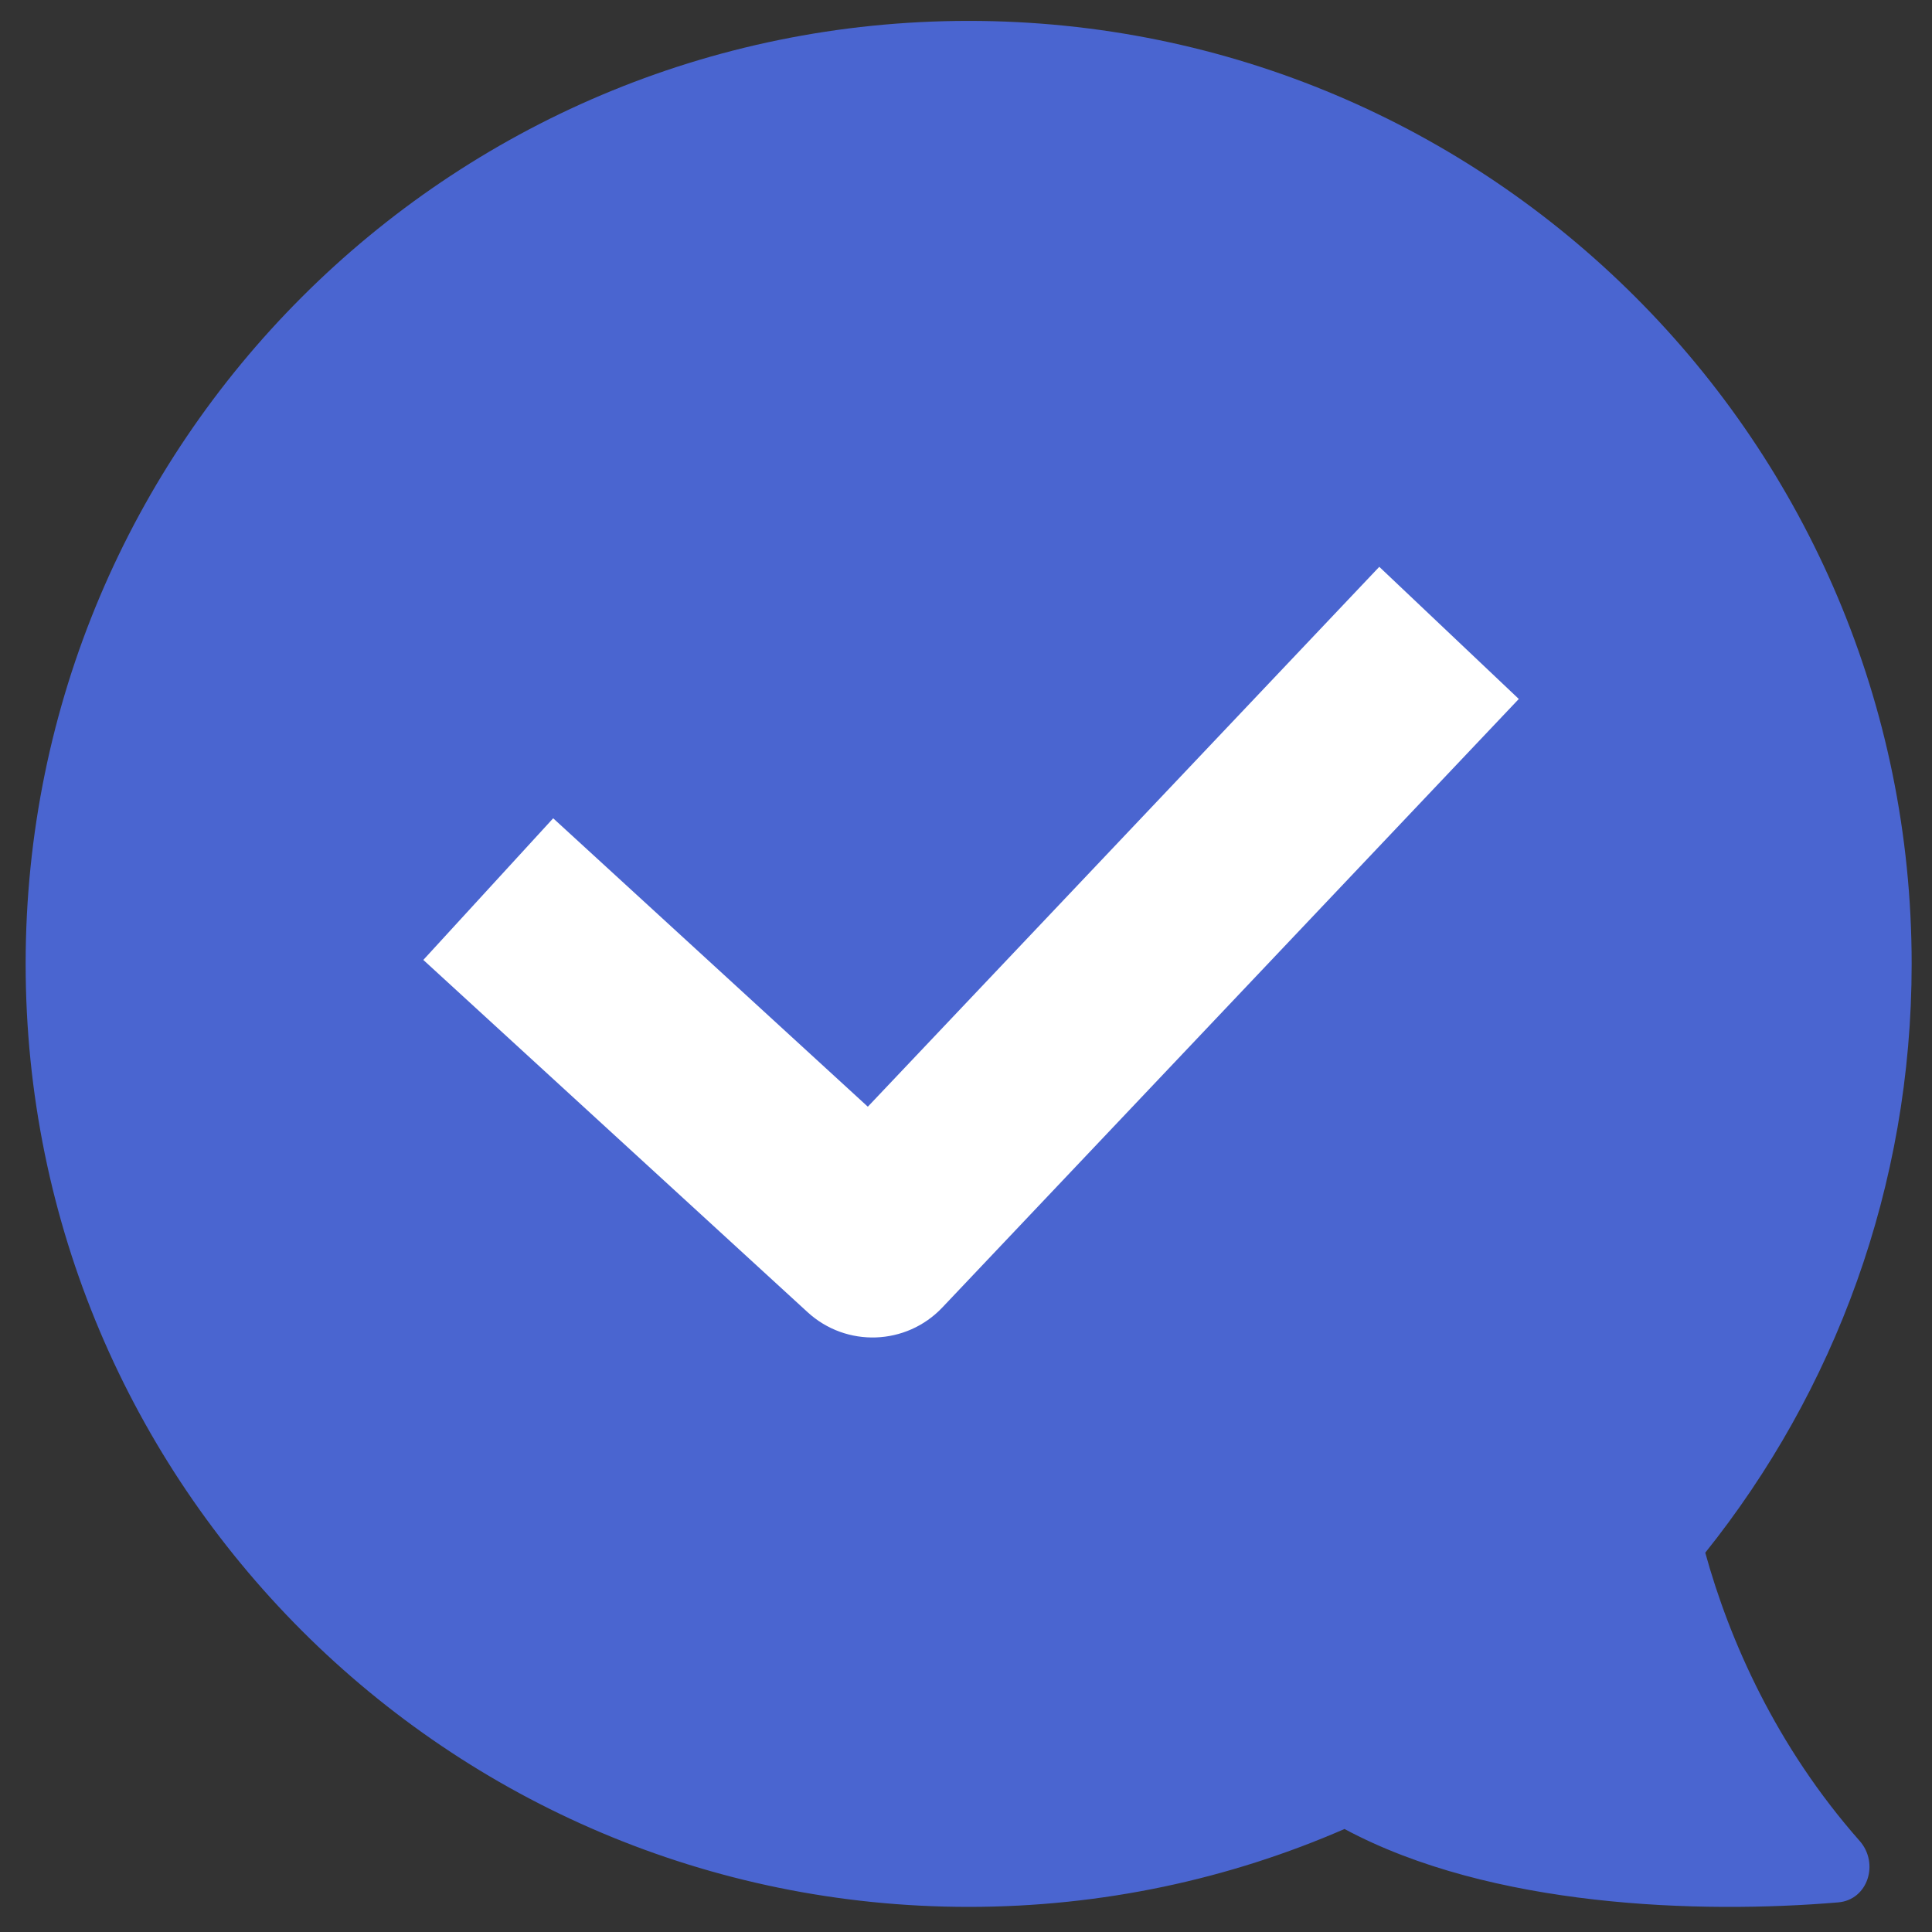
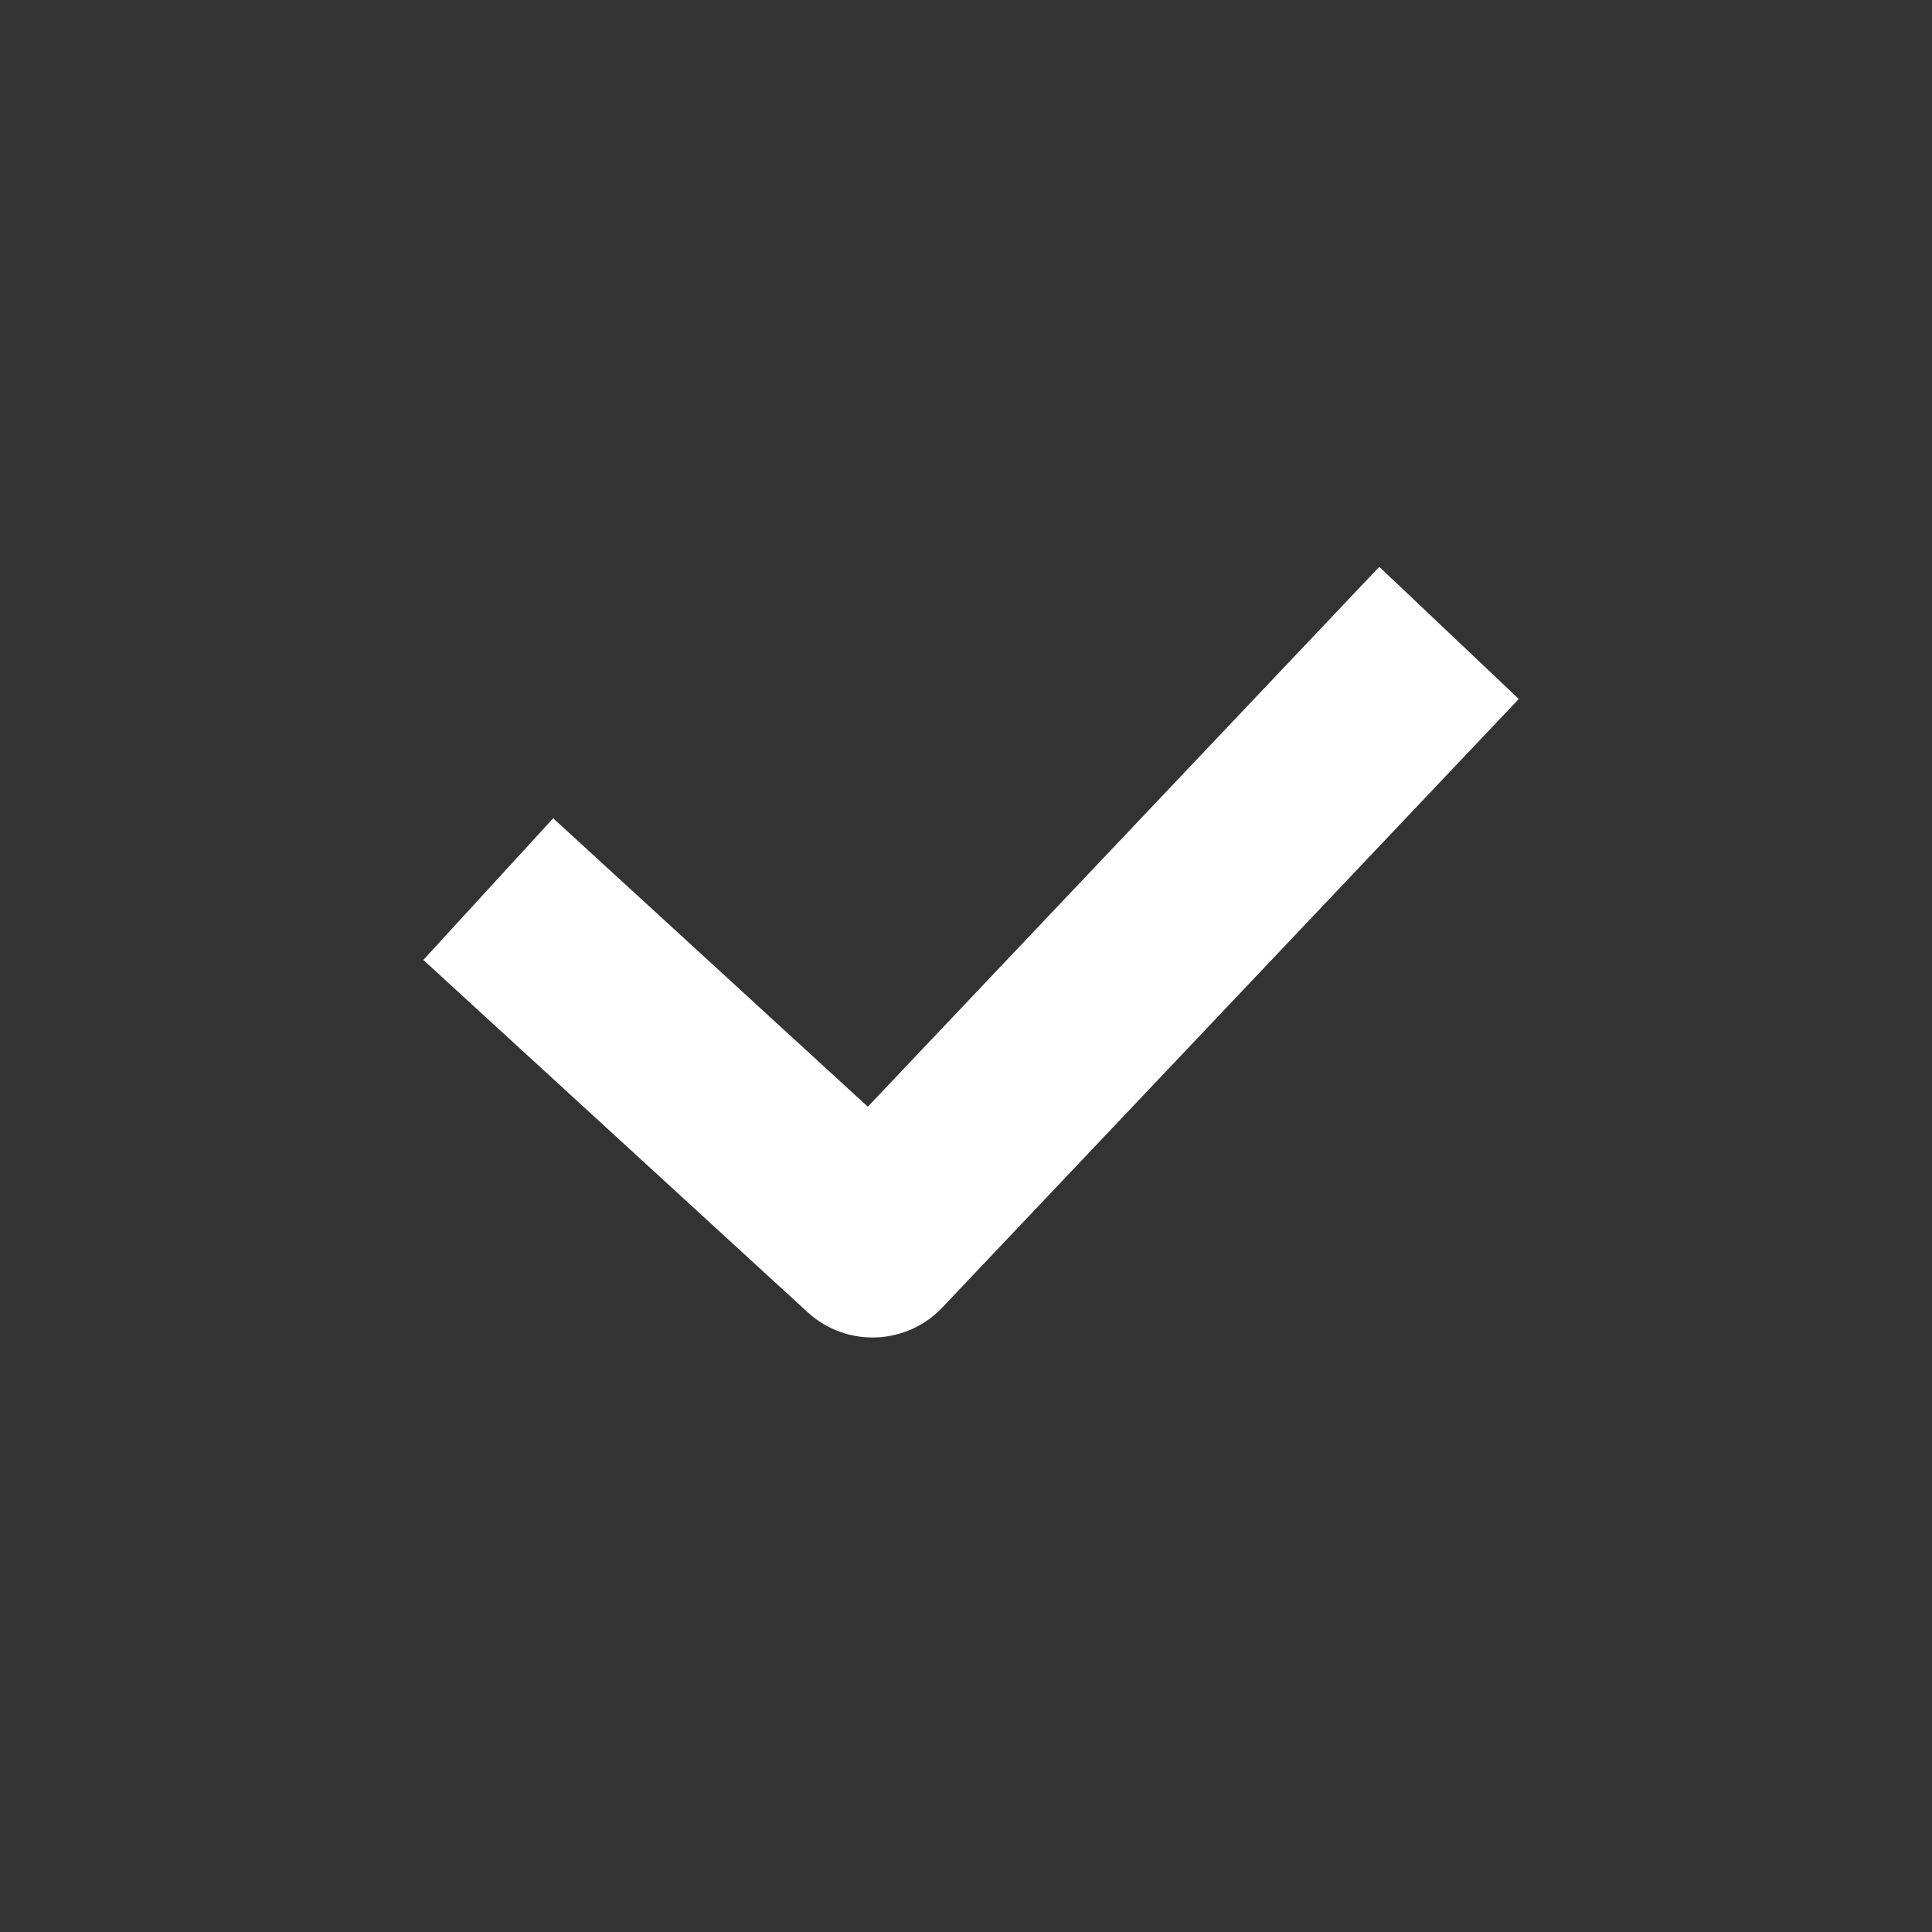
<svg xmlns="http://www.w3.org/2000/svg" width="70" height="70" viewBox="0 0 70 70" fill="none">
  <rect x="0" y="0" width="70" height="70" fill="#333333" stroke="none" />
-   <path fill-rule="evenodd" clip-rule="evenodd" d="M35.096 69.09C16.226 69.09 0.929 53.793 0.929 34.923C0.929 16.054 16.226 0.757 35.096 0.757C53.966 0.757 69.263 16.054 69.263 34.923C69.263 42.994 66.465 50.411 61.785 56.257C62.662 59.437 64.357 63.277 67.379 66.7C68.094 67.51 67.679 68.836 66.601 68.927C61.59 69.349 54.02 69.116 48.714 66.268C44.542 68.084 39.937 69.09 35.096 69.09Z" fill="#4A65D0" />
  <path fill-rule="evenodd" clip-rule="evenodd" d="M55.029 25.325L34.142 47.373C32.835 48.752 30.663 48.829 29.262 47.544L15.338 34.78L20.043 29.648L31.443 40.098L49.974 20.537L55.029 25.325Z" fill="white" />
</svg>